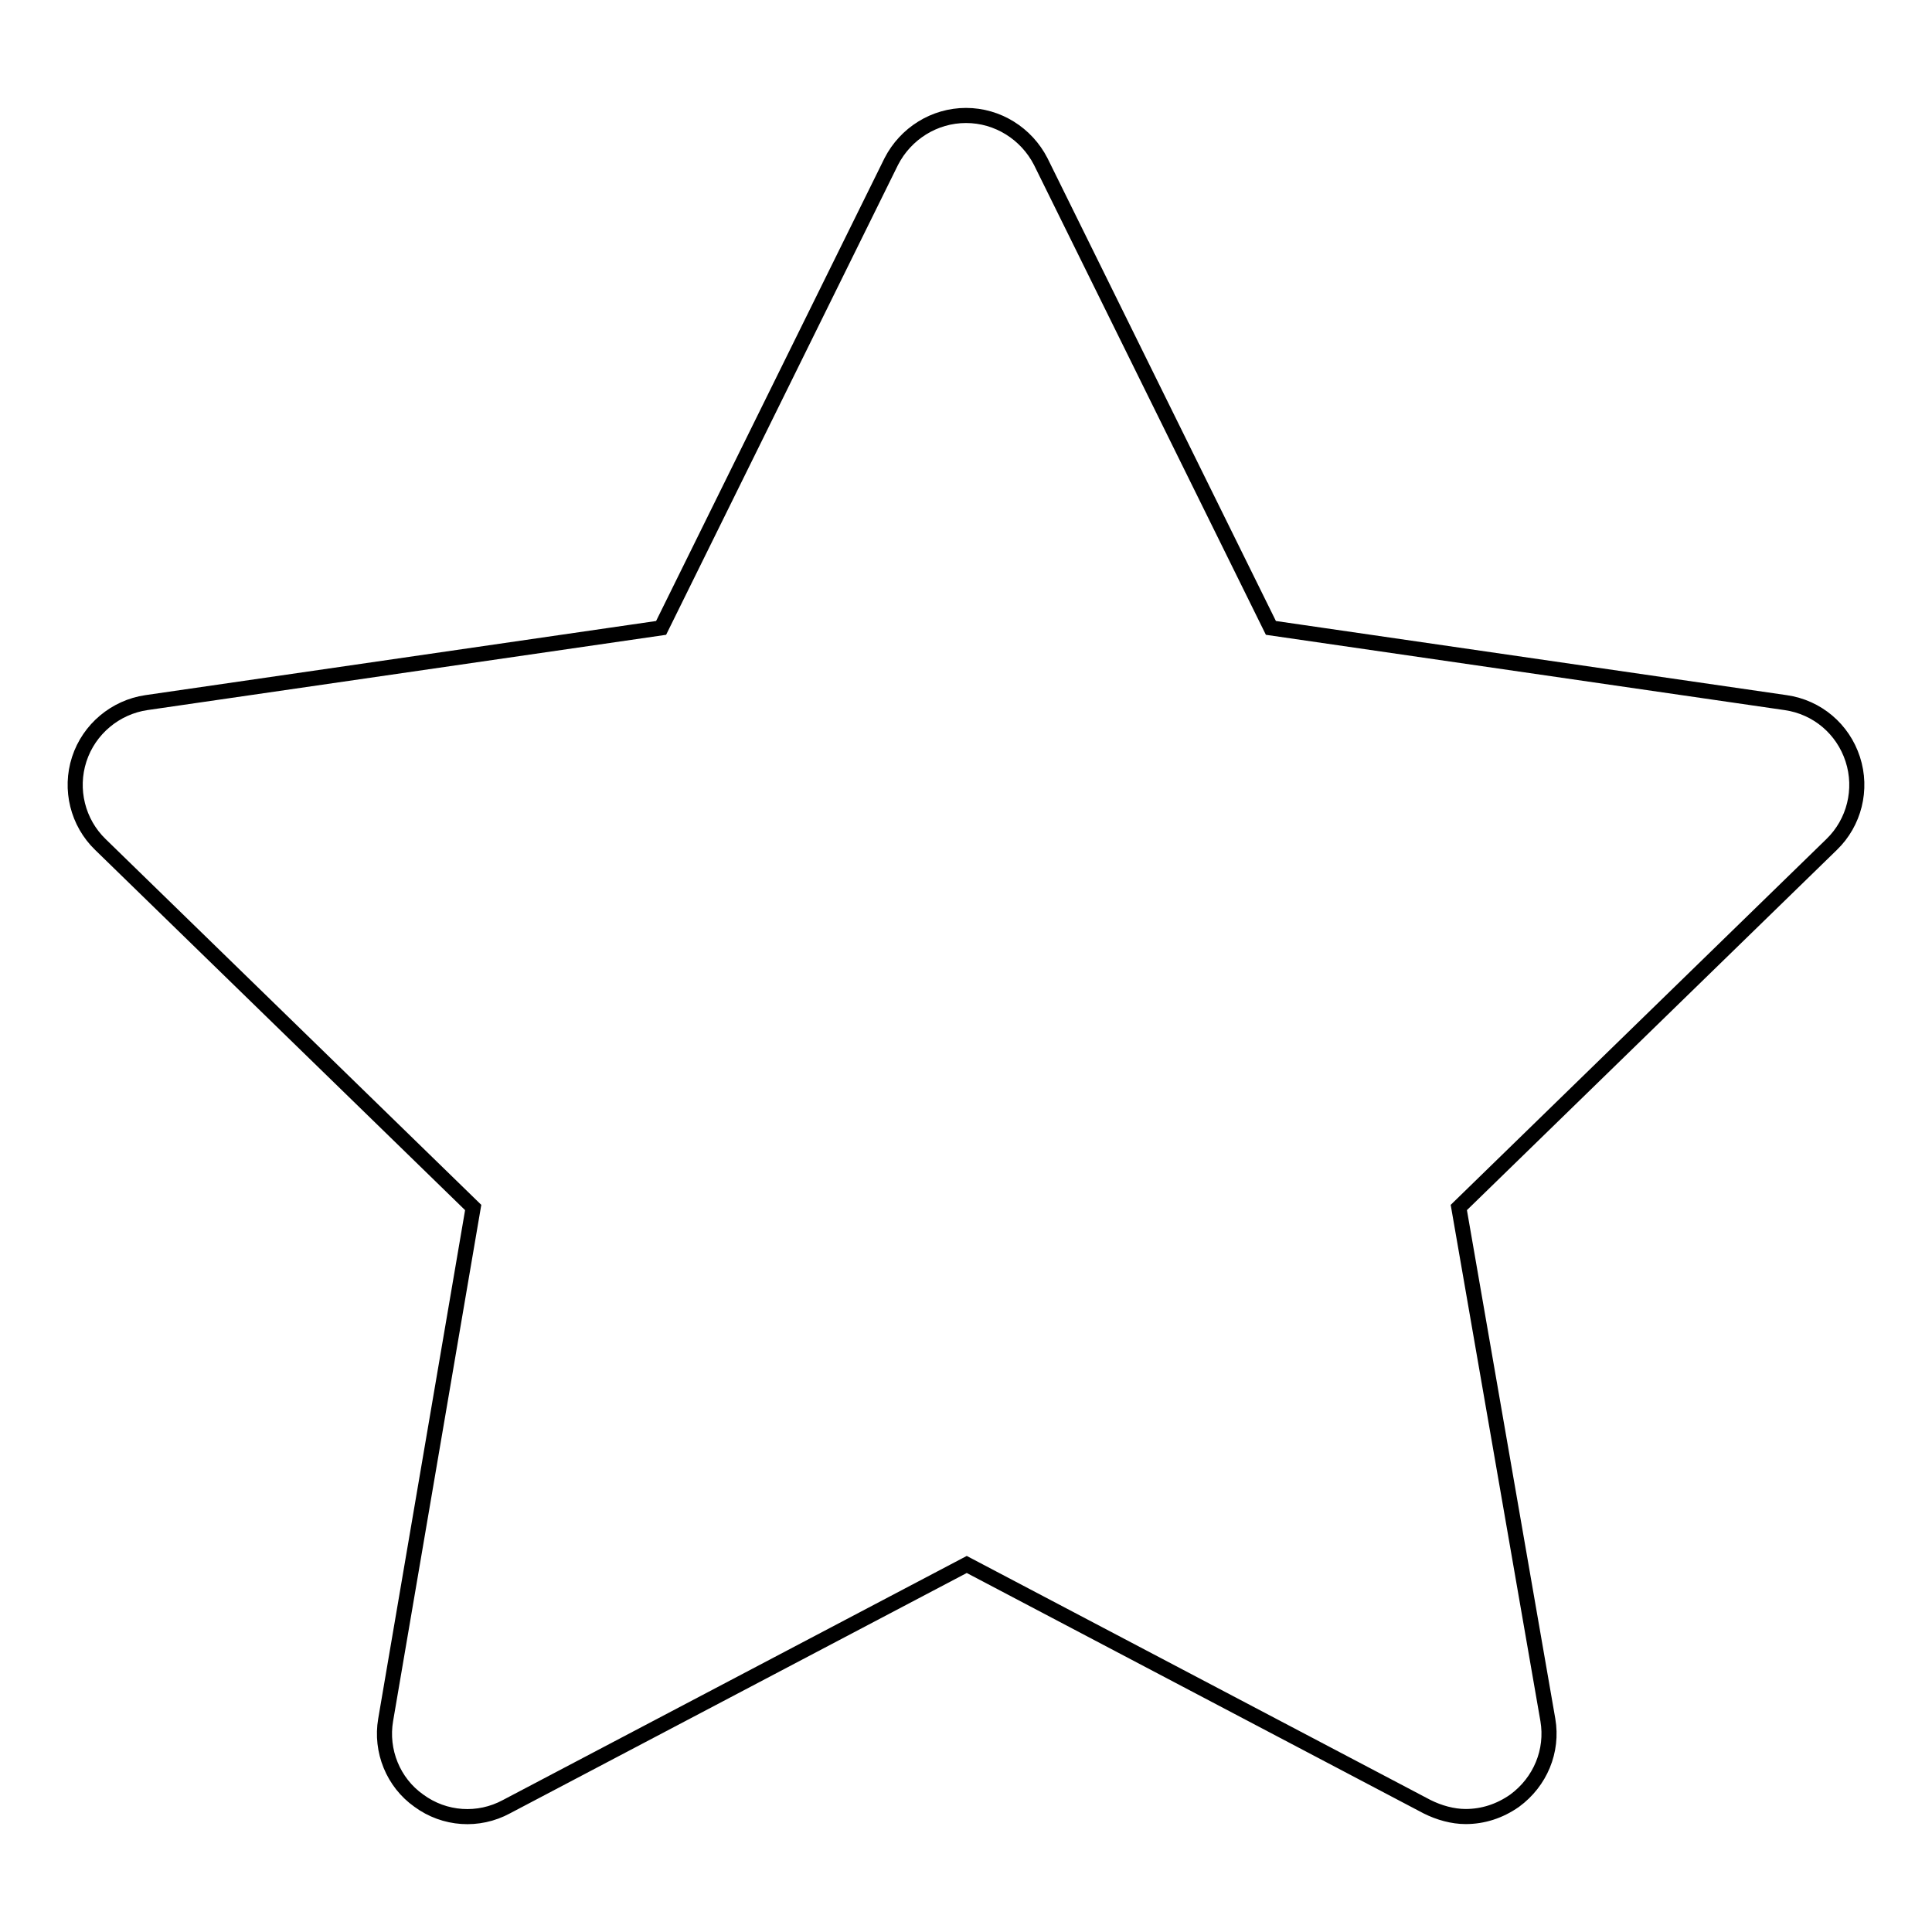
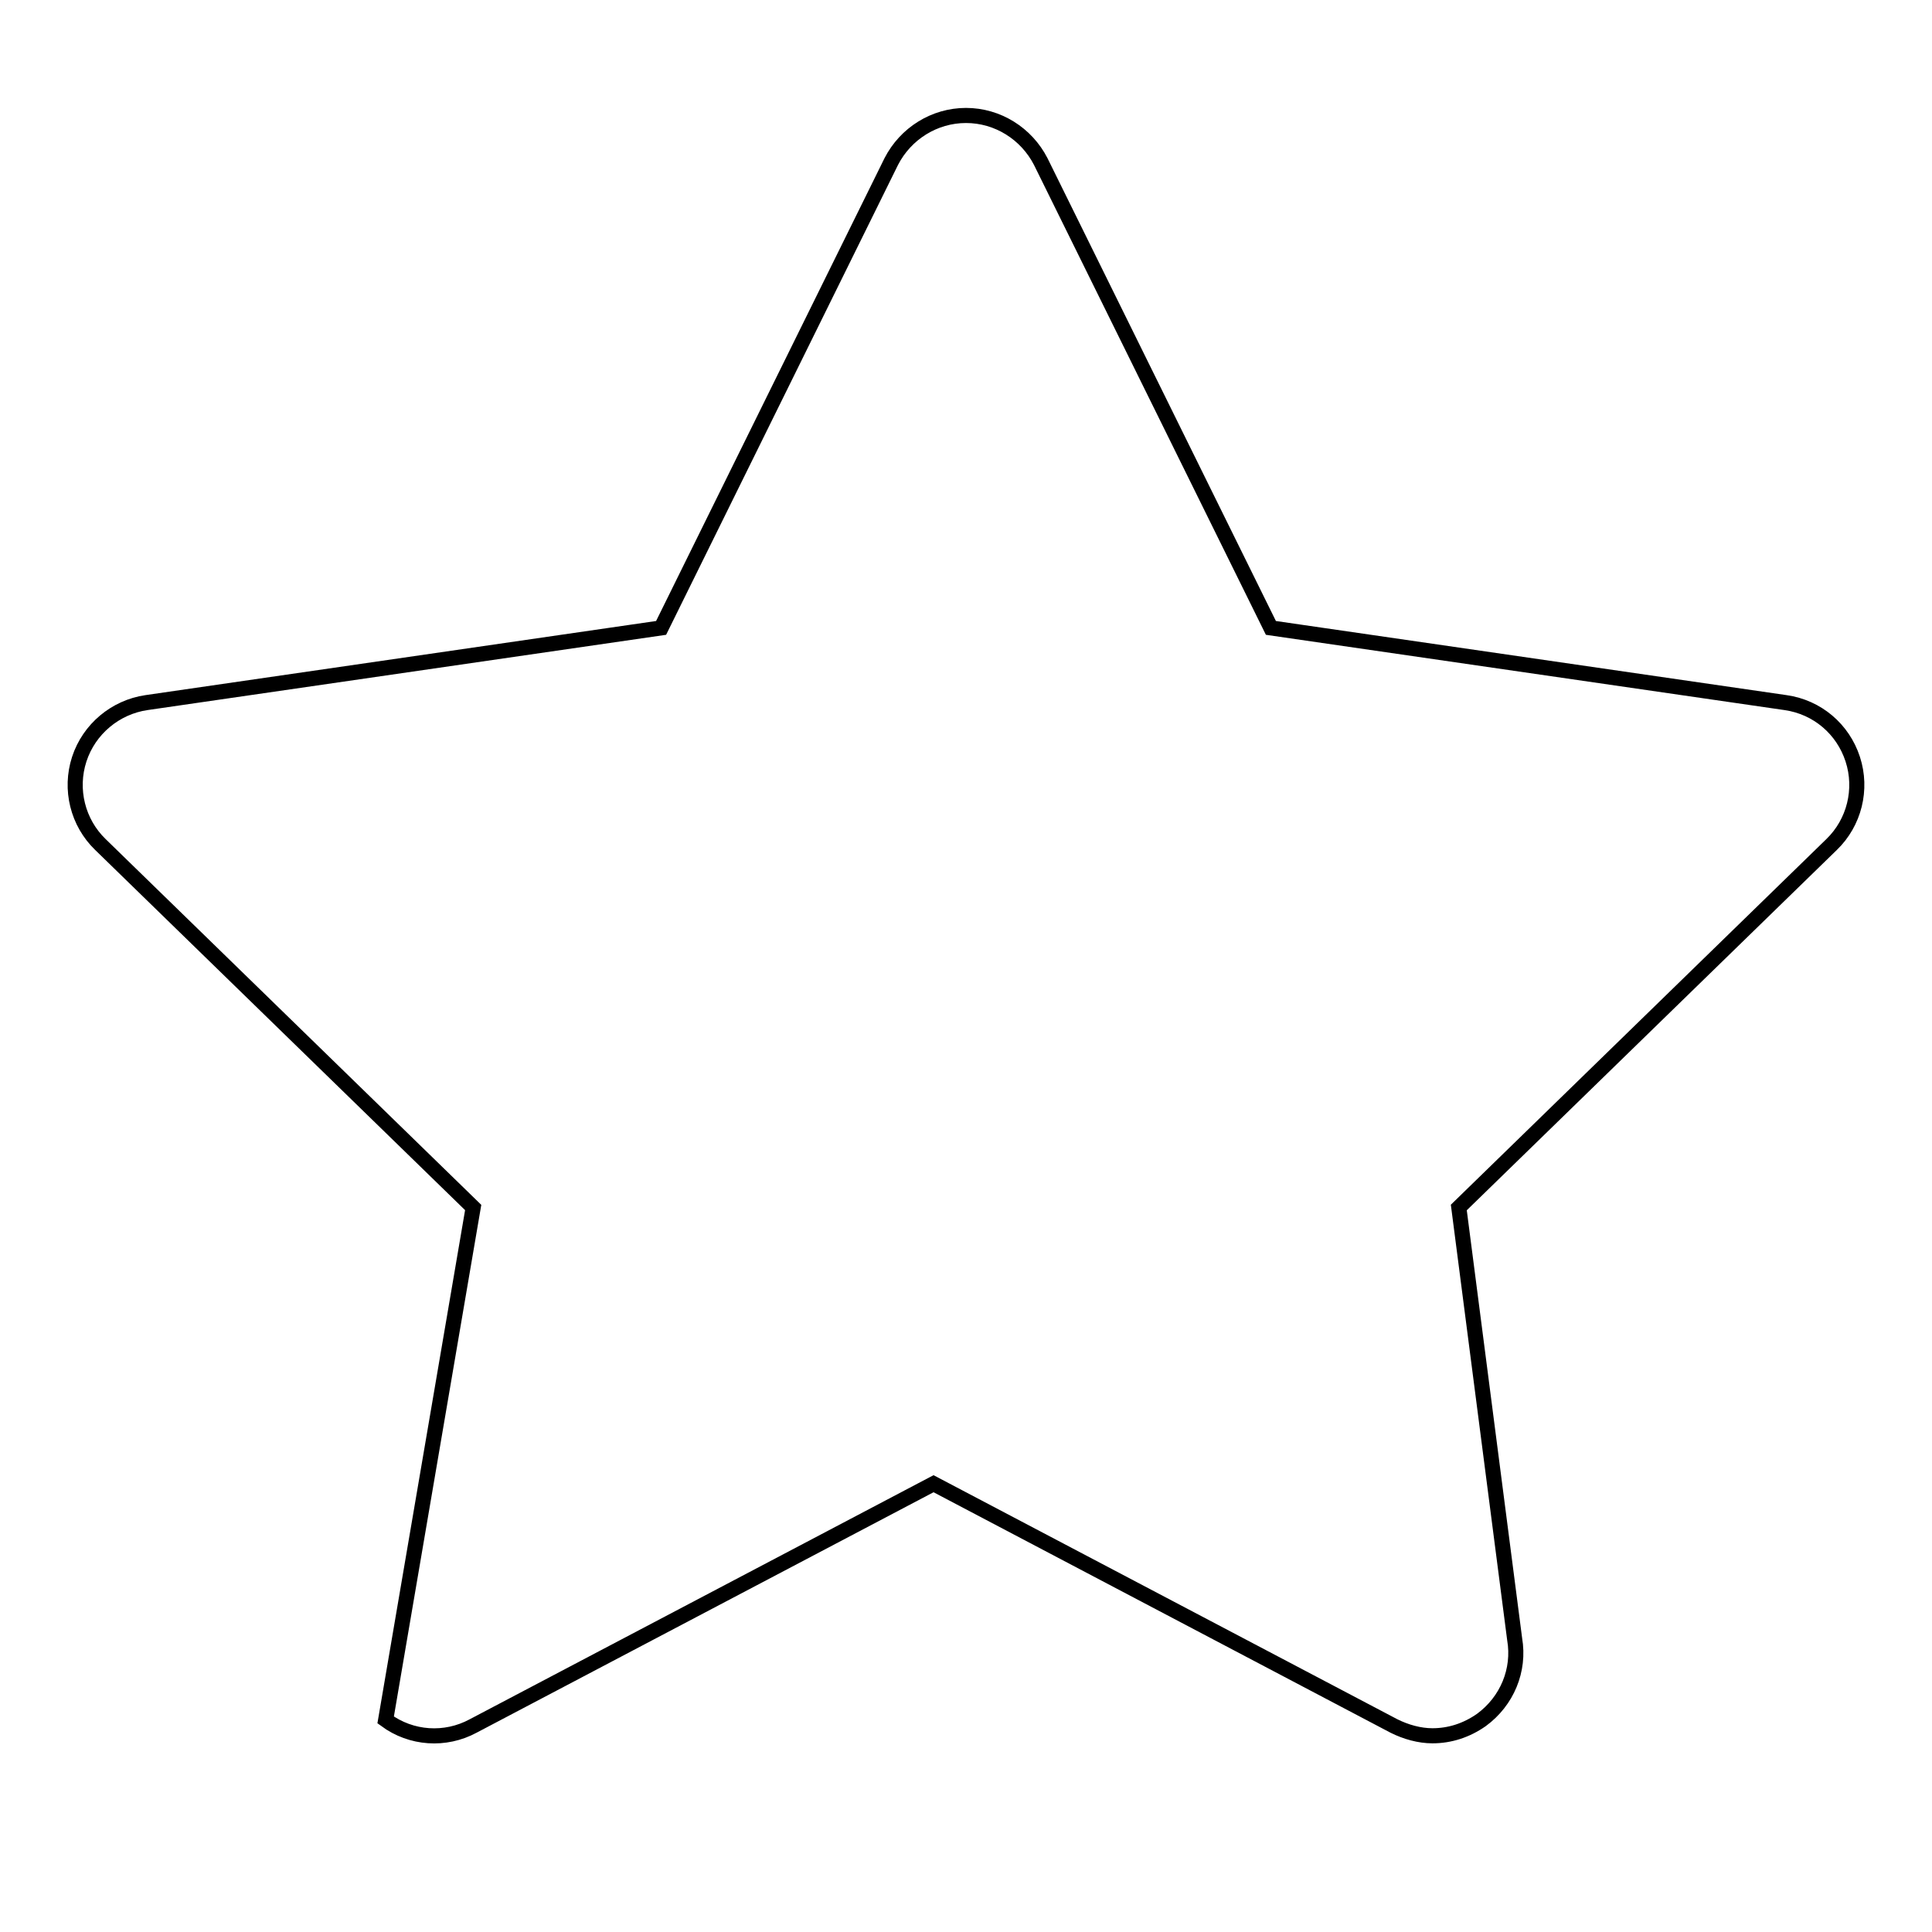
<svg xmlns="http://www.w3.org/2000/svg" version="1.1" x="0px" y="0px" viewBox="0 0 256 256" enable-background="new 0 0 256 256" xml:space="preserve">
  <g>
-     <path stroke-width="2" fill-opacity="0" stroke="#000000" d="M245.5,100.6c-1.3-4-4.7-6.9-8.9-7.5l-68.2-9.9l-30.5-61.8c-1.9-3.7-5.7-6.1-9.9-6.1c-4.2,0-8,2.4-9.9,6.1 L87.6,83.2l-68.2,9.9c-4.1,0.6-7.6,3.5-8.9,7.5c-1.3,4-0.2,8.4,2.8,11.3L62.7,160l-11.6,67.9c-0.7,4.1,1,8.3,4.4,10.7 c3.4,2.5,7.9,2.8,11.6,0.8l61-32.1l61,32.1c1.6,0.8,3.4,1.3,5.1,1.3c2.3,0,4.5-0.7,6.5-2.1c3.4-2.5,5.1-6.6,4.4-10.7L193.3,160 l49.4-48.1C245.7,109,246.8,104.6,245.5,100.6L245.5,100.6z" />
+     <path stroke-width="2" fill-opacity="0" stroke="#000000" d="M245.5,100.6c-1.3-4-4.7-6.9-8.9-7.5l-68.2-9.9l-30.5-61.8c-1.9-3.7-5.7-6.1-9.9-6.1c-4.2,0-8,2.4-9.9,6.1 L87.6,83.2l-68.2,9.9c-4.1,0.6-7.6,3.5-8.9,7.5c-1.3,4-0.2,8.4,2.8,11.3L62.7,160l-11.6,67.9c3.4,2.5,7.9,2.8,11.6,0.8l61-32.1l61,32.1c1.6,0.8,3.4,1.3,5.1,1.3c2.3,0,4.5-0.7,6.5-2.1c3.4-2.5,5.1-6.6,4.4-10.7L193.3,160 l49.4-48.1C245.7,109,246.8,104.6,245.5,100.6L245.5,100.6z" />
  </g>
</svg>